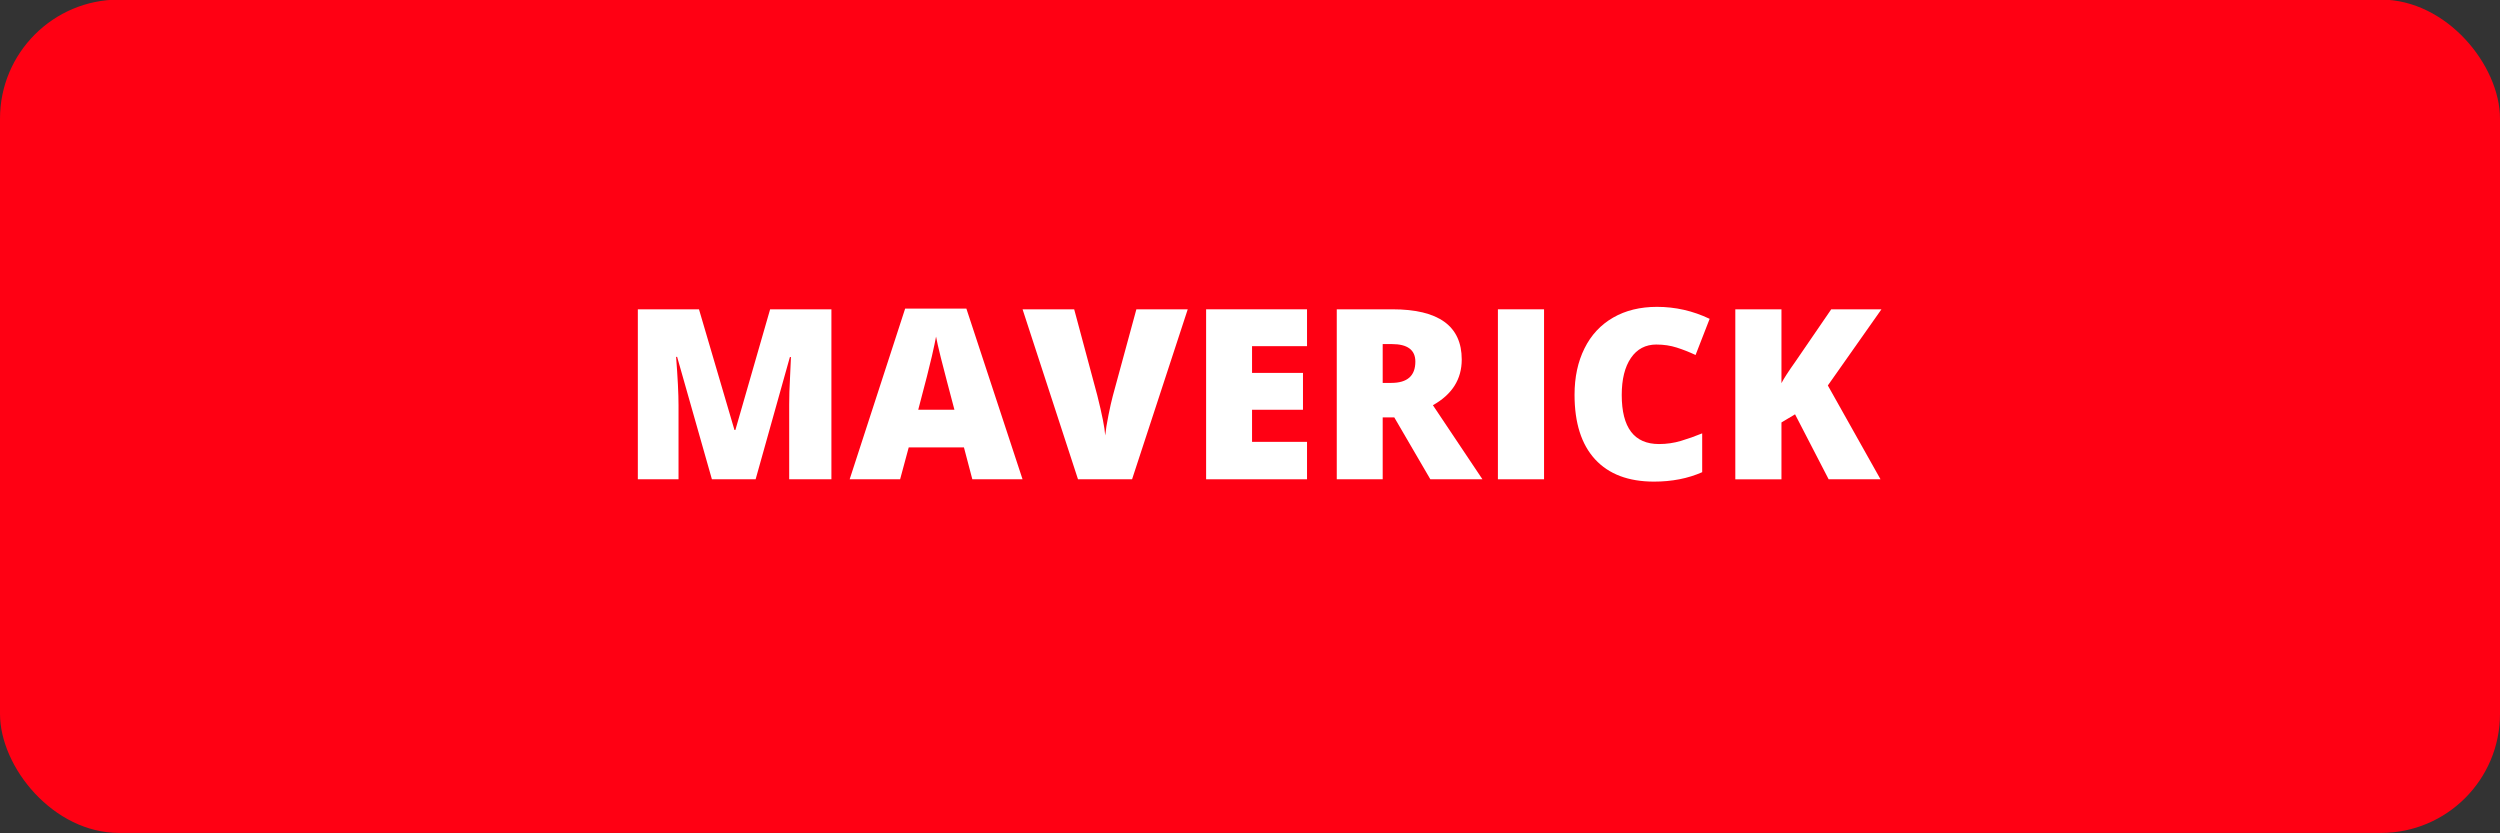
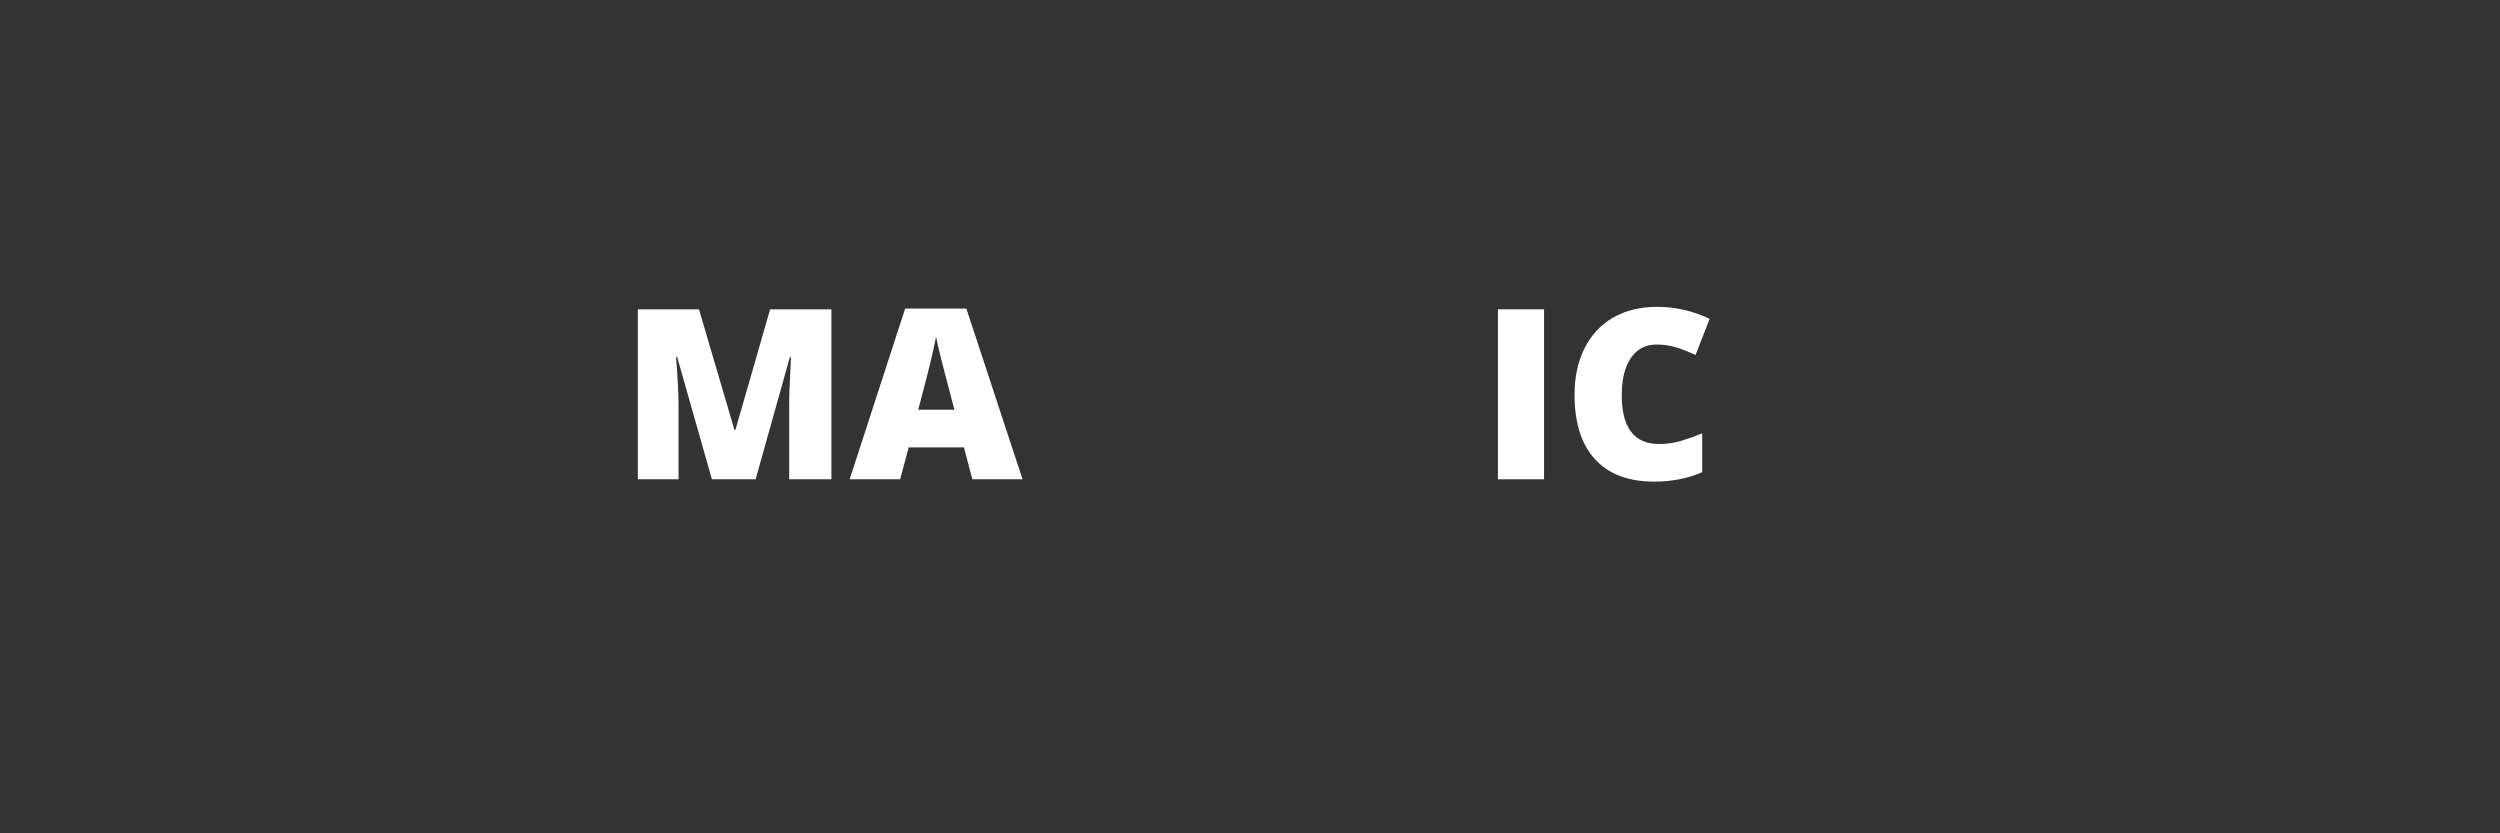
<svg xmlns="http://www.w3.org/2000/svg" viewBox="0 0 105 35" height="35" width="105" data-name="Layer 1" id="Layer_1">
  <rect x="0" y="0" width="105" height="35" fill="#333333" stroke="none" />
  <defs>
    <style>
      .cls-1 {
        fill: #ff0013;
      }

      .cls-2 {
        fill: #fff;
      }
    </style>
  </defs>
-   <rect ry="5" rx="5" height="35" width="105" y="-.017" class="cls-1" />
  <g>
    <path d="M29.9,20.13l-1.461-5.142h-.043c.068.875.102,1.556.102,2.041v3.101h-1.709v-7.139h2.568l1.49,5.068h.039l1.459-5.068h2.574v7.139h-1.773v-3.13c0-.163.003-.343.008-.542s.027-.685.066-1.46h-.045l-1.439,5.132h-1.836Z" class="cls-2" />
    <path d="M40.838,20.13l-.352-1.338h-2.32l-.361,1.338h-2.119l2.33-7.168h2.572l2.359,7.168h-2.109ZM40.086,17.21l-.309-1.172c-.071-.26-.158-.597-.261-1.011s-.17-.709-.202-.889c-.029.166-.088.439-.174.82s-.277,1.131-.574,2.251h1.52Z" class="cls-2" />
-     <path d="M47.727,12.991h2.158l-2.338,7.139h-2.271l-2.328-7.139h2.168l.971,3.618c.202.804.312,1.364.332,1.68.023-.228.068-.513.137-.854s.129-.61.182-.806l.99-3.638Z" class="cls-2" />
-     <path d="M54.895,20.13h-4.238v-7.139h4.238v1.548h-2.309v1.123h2.139v1.548h-2.139v1.348h2.309v1.572Z" class="cls-2" />
-     <path d="M58.073,17.532v2.598h-1.929v-7.139h2.339c1.94,0,2.91.703,2.91,2.109,0,.827-.403,1.466-1.211,1.919l2.08,3.11h-2.188l-1.514-2.598h-.488ZM58.073,16.082h.361c.674,0,1.011-.298,1.011-.894,0-.492-.33-.737-.991-.737h-.381v1.631Z" class="cls-2" />
    <path d="M62.912,20.13v-7.139h1.938v7.139h-1.938Z" class="cls-2" />
    <path d="M69.573,14.47c-.459,0-.817.188-1.074.564s-.386.895-.386,1.555c0,1.374.522,2.061,1.567,2.061.315,0,.622-.044.918-.132s.594-.194.894-.317v1.631c-.596.264-1.27.396-2.021.396-1.077,0-1.903-.312-2.479-.938-.574-.625-.861-1.528-.861-2.71,0-.739.139-1.388.418-1.948.277-.56.678-.99,1.201-1.292.521-.301,1.137-.452,1.843-.452.771,0,1.509.167,2.212.503l-.591,1.519c-.264-.124-.527-.228-.791-.312s-.547-.127-.85-.127Z" class="cls-2" />
-     <path d="M78.981,20.13h-2.178l-1.411-2.729-.571.342v2.388h-1.938v-7.139h1.938v3.101c.098-.192.295-.497.591-.913l1.499-2.188h2.109l-2.251,3.198,2.212,3.94Z" class="cls-2" />
  </g>
</svg>